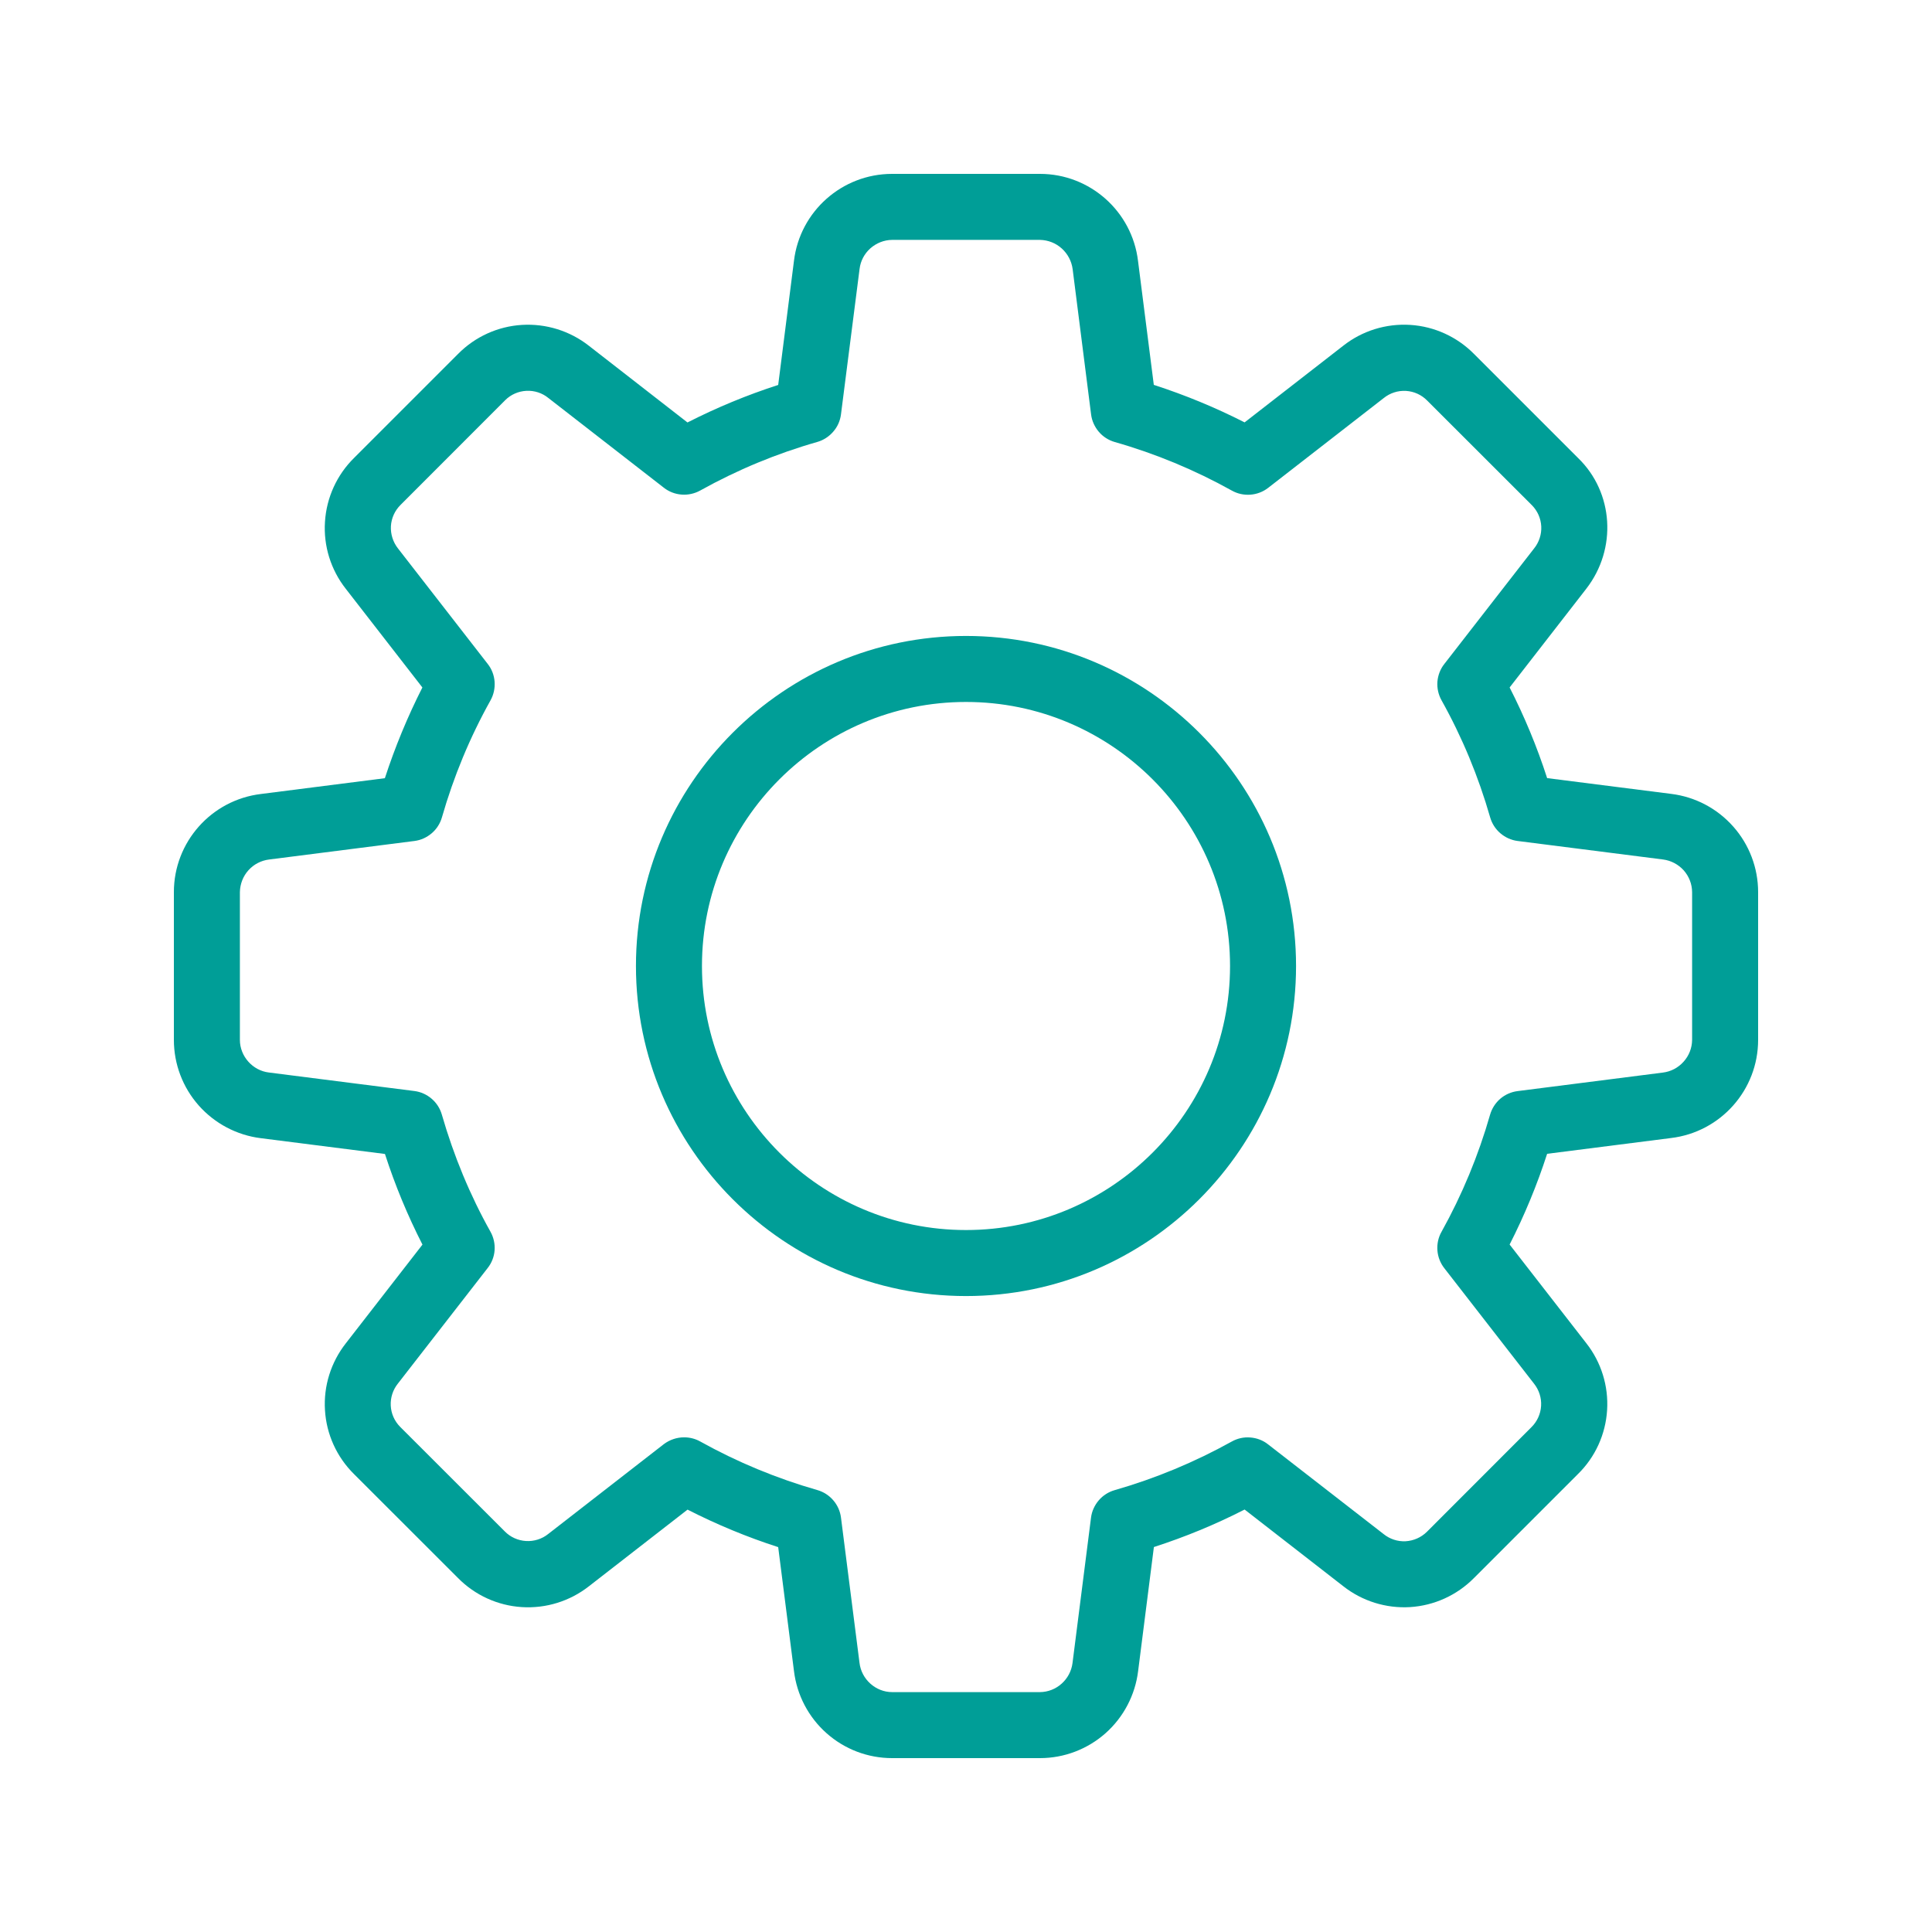
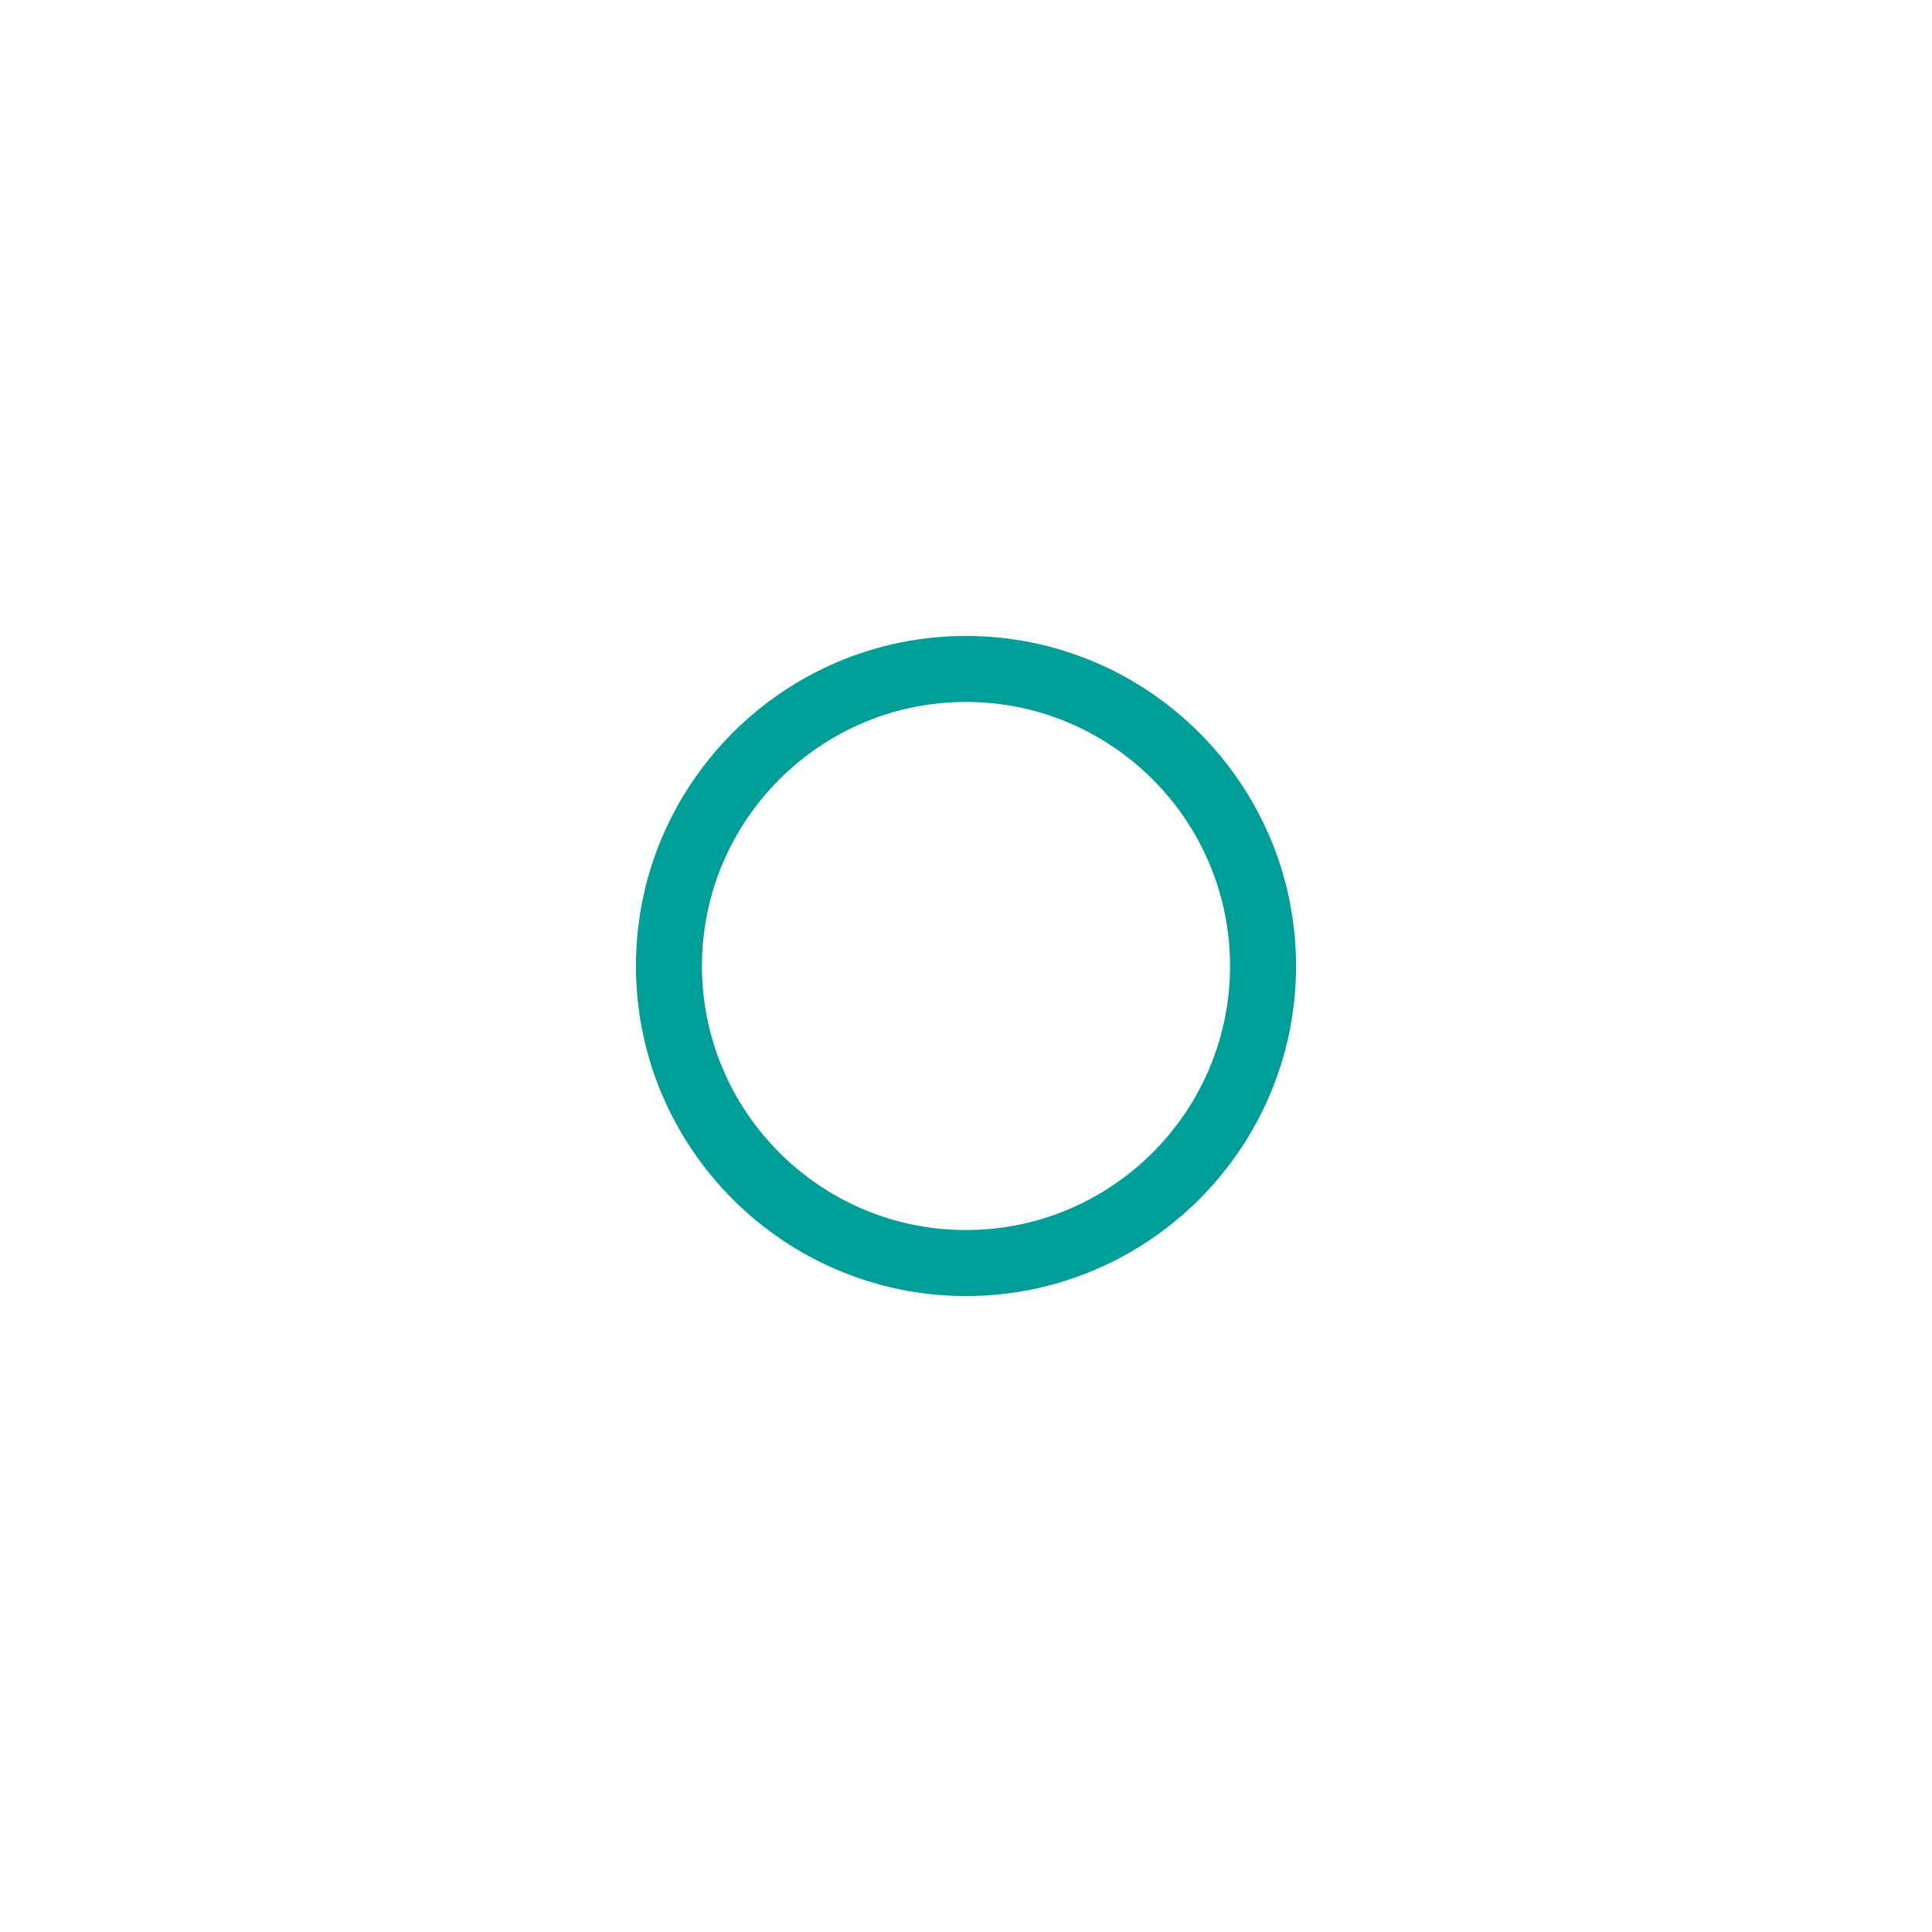
<svg xmlns="http://www.w3.org/2000/svg" width="24" height="24" viewBox="0 0 24 24" fill="none">
-   <path d="M12.919 21.84H11.082C10.781 21.84 10.492 21.73 10.267 21.53C10.043 21.331 9.899 21.056 9.863 20.758L9.667 19.219C9.28 19.094 8.903 18.938 8.541 18.753L7.316 19.705C7.079 19.891 6.782 19.983 6.482 19.964C6.182 19.945 5.899 19.816 5.688 19.601L4.396 18.31C4.183 18.099 4.055 17.817 4.037 17.518C4.018 17.218 4.111 16.923 4.296 16.687L5.248 15.461C5.063 15.099 4.907 14.722 4.782 14.335L3.24 14.139C2.942 14.102 2.668 13.957 2.469 13.733C2.27 13.508 2.16 13.219 2.16 12.918V11.082C2.16 10.461 2.625 9.937 3.243 9.863L4.781 9.667C4.907 9.28 5.063 8.903 5.247 8.54L4.296 7.315C4.11 7.079 4.017 6.782 4.037 6.481C4.056 6.181 4.185 5.898 4.4 5.687L5.692 4.395C5.903 4.182 6.185 4.054 6.484 4.036C6.783 4.018 7.079 4.11 7.315 4.295L8.54 5.248C8.903 5.063 9.28 4.907 9.667 4.782L9.863 3.24C9.937 2.625 10.461 2.16 11.082 2.16H12.919C13.539 2.16 14.063 2.625 14.137 3.242L14.333 4.781C14.725 4.908 15.102 5.064 15.461 5.247L16.686 4.295C16.922 4.109 17.219 4.017 17.519 4.036C17.82 4.055 18.102 4.185 18.313 4.399L19.605 5.691C20.045 6.118 20.09 6.818 19.705 7.314L18.753 8.54C18.936 8.898 19.093 9.275 19.219 9.666L20.761 9.862C21.059 9.899 21.332 10.043 21.531 10.268C21.73 10.492 21.84 10.782 21.84 11.082V12.918C21.84 13.539 21.375 14.063 20.758 14.137L19.219 14.333C19.094 14.72 18.938 15.097 18.753 15.46L19.705 16.685C19.891 16.921 19.983 17.218 19.964 17.518C19.945 17.819 19.816 18.102 19.601 18.312L18.309 19.604C18.098 19.817 17.816 19.945 17.517 19.964C17.218 19.982 16.922 19.89 16.686 19.704L15.461 18.752C15.098 18.938 14.721 19.093 14.334 19.218L14.138 20.76C14.101 21.058 13.957 21.332 13.733 21.531C13.508 21.73 13.219 21.84 12.919 21.84ZM8.499 17.855C8.567 17.855 8.637 17.872 8.699 17.907C9.159 18.163 9.647 18.365 10.153 18.51C10.23 18.532 10.299 18.576 10.351 18.637C10.404 18.698 10.437 18.773 10.447 18.852L10.677 20.656C10.701 20.862 10.879 21.02 11.082 21.02H12.919C13.018 21.019 13.114 20.982 13.188 20.915C13.262 20.849 13.31 20.759 13.323 20.66L13.553 18.853C13.563 18.773 13.597 18.699 13.649 18.638C13.701 18.577 13.77 18.533 13.847 18.511C14.353 18.366 14.841 18.163 15.302 17.907C15.372 17.868 15.452 17.85 15.532 17.857C15.612 17.863 15.689 17.892 15.752 17.942L17.188 19.057C17.265 19.119 17.362 19.151 17.461 19.146C17.56 19.14 17.654 19.099 17.725 19.029L19.024 17.729C19.095 17.659 19.138 17.565 19.144 17.465C19.15 17.365 19.119 17.267 19.056 17.188L17.941 15.753C17.892 15.69 17.862 15.613 17.856 15.533C17.85 15.453 17.867 15.372 17.907 15.302C18.163 14.842 18.365 14.354 18.51 13.848C18.532 13.771 18.576 13.702 18.637 13.649C18.698 13.597 18.773 13.564 18.852 13.554L20.656 13.324C20.756 13.312 20.847 13.264 20.914 13.189C20.981 13.115 21.019 13.019 21.02 12.918V11.082C21.019 10.982 20.982 10.887 20.916 10.812C20.849 10.738 20.759 10.69 20.66 10.677L18.853 10.447C18.773 10.437 18.699 10.403 18.638 10.351C18.577 10.299 18.533 10.23 18.511 10.153C18.366 9.647 18.164 9.159 17.907 8.699C17.868 8.629 17.85 8.548 17.856 8.468C17.863 8.388 17.892 8.311 17.942 8.248L19.057 6.813C19.119 6.736 19.151 6.638 19.146 6.539C19.141 6.44 19.1 6.347 19.03 6.276L17.73 4.977C17.66 4.905 17.566 4.862 17.466 4.856C17.366 4.85 17.267 4.882 17.189 4.945L15.754 6.06C15.691 6.109 15.614 6.139 15.533 6.145C15.453 6.151 15.373 6.134 15.302 6.094C14.842 5.838 14.354 5.635 13.848 5.491C13.771 5.469 13.702 5.425 13.65 5.364C13.598 5.303 13.564 5.228 13.554 5.149L13.325 3.345C13.312 3.245 13.264 3.154 13.19 3.087C13.115 3.019 13.019 2.982 12.919 2.98H11.082C10.982 2.981 10.887 3.019 10.812 3.085C10.738 3.151 10.69 3.241 10.678 3.34L10.447 5.147C10.437 5.227 10.404 5.302 10.351 5.362C10.299 5.423 10.23 5.468 10.153 5.49C9.647 5.634 9.159 5.837 8.699 6.093C8.629 6.132 8.548 6.15 8.468 6.144C8.387 6.138 8.311 6.109 8.247 6.059L6.812 4.944C6.735 4.881 6.638 4.85 6.539 4.855C6.44 4.86 6.346 4.901 6.276 4.971L4.976 6.272C4.905 6.342 4.862 6.436 4.856 6.536C4.851 6.636 4.882 6.734 4.944 6.813L6.059 8.248C6.109 8.311 6.138 8.388 6.144 8.468C6.15 8.548 6.133 8.628 6.094 8.699C5.837 9.159 5.635 9.647 5.49 10.153C5.468 10.23 5.424 10.299 5.363 10.351C5.302 10.403 5.228 10.437 5.148 10.447L3.344 10.677C3.245 10.689 3.153 10.736 3.086 10.811C3.019 10.885 2.982 10.982 2.98 11.082V12.918C2.98 13.121 3.138 13.299 3.34 13.323L5.147 13.553C5.227 13.563 5.302 13.597 5.362 13.649C5.423 13.701 5.467 13.77 5.489 13.847C5.637 14.36 5.84 14.85 6.093 15.301C6.132 15.371 6.15 15.452 6.144 15.532C6.138 15.612 6.108 15.689 6.058 15.752L4.943 17.187C4.881 17.264 4.849 17.362 4.854 17.461C4.859 17.56 4.9 17.653 4.97 17.724L6.27 19.023C6.34 19.095 6.435 19.137 6.534 19.143C6.634 19.149 6.733 19.118 6.811 19.055L8.246 17.94C8.319 17.885 8.408 17.855 8.499 17.855Z" fill="#009E97" />
  <path d="M12 16.1C9.74 16.1 7.9 14.261 7.9 12C7.9 9.739 9.74 7.9 12 7.9C14.261 7.9 16.1 9.739 16.1 12C16.1 14.261 14.261 16.1 12 16.1ZM12 8.72C10.191 8.72 8.72 10.191 8.72 12C8.72 13.809 10.191 15.28 12 15.28C13.809 15.28 15.28 13.809 15.28 12C15.28 10.191 13.809 8.72 12 8.72Z" fill="#009E97" />
</svg>